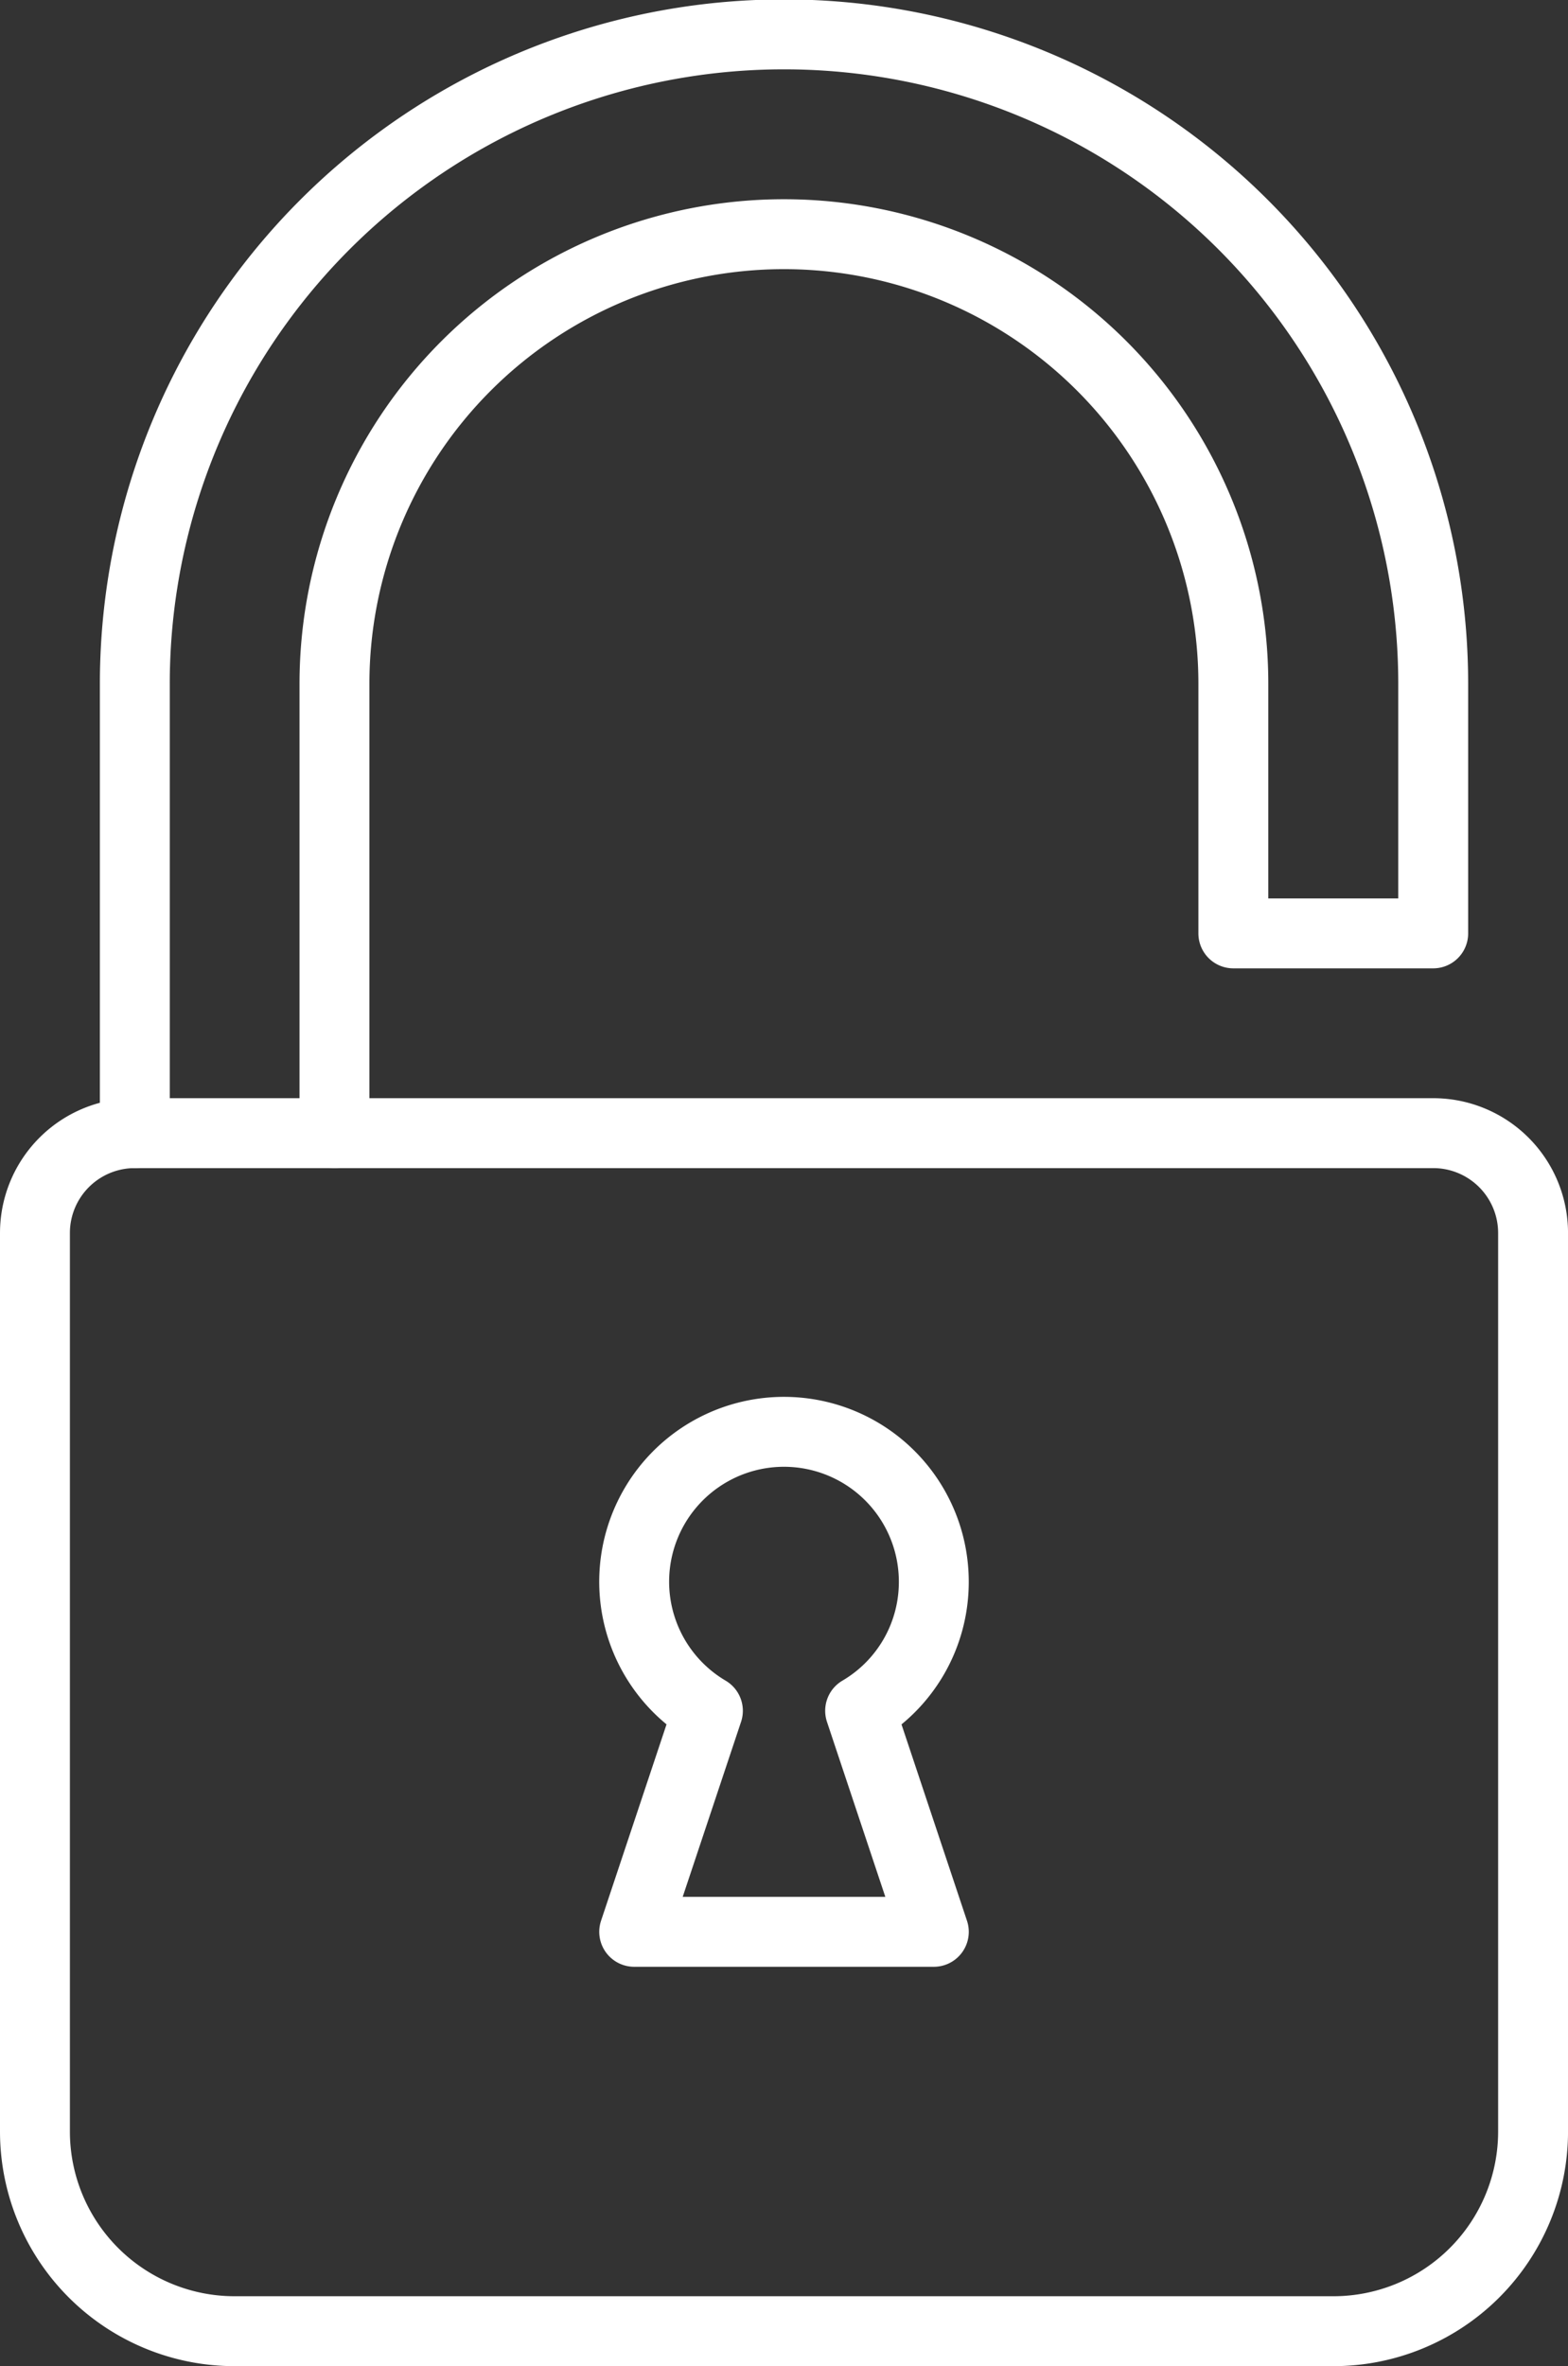
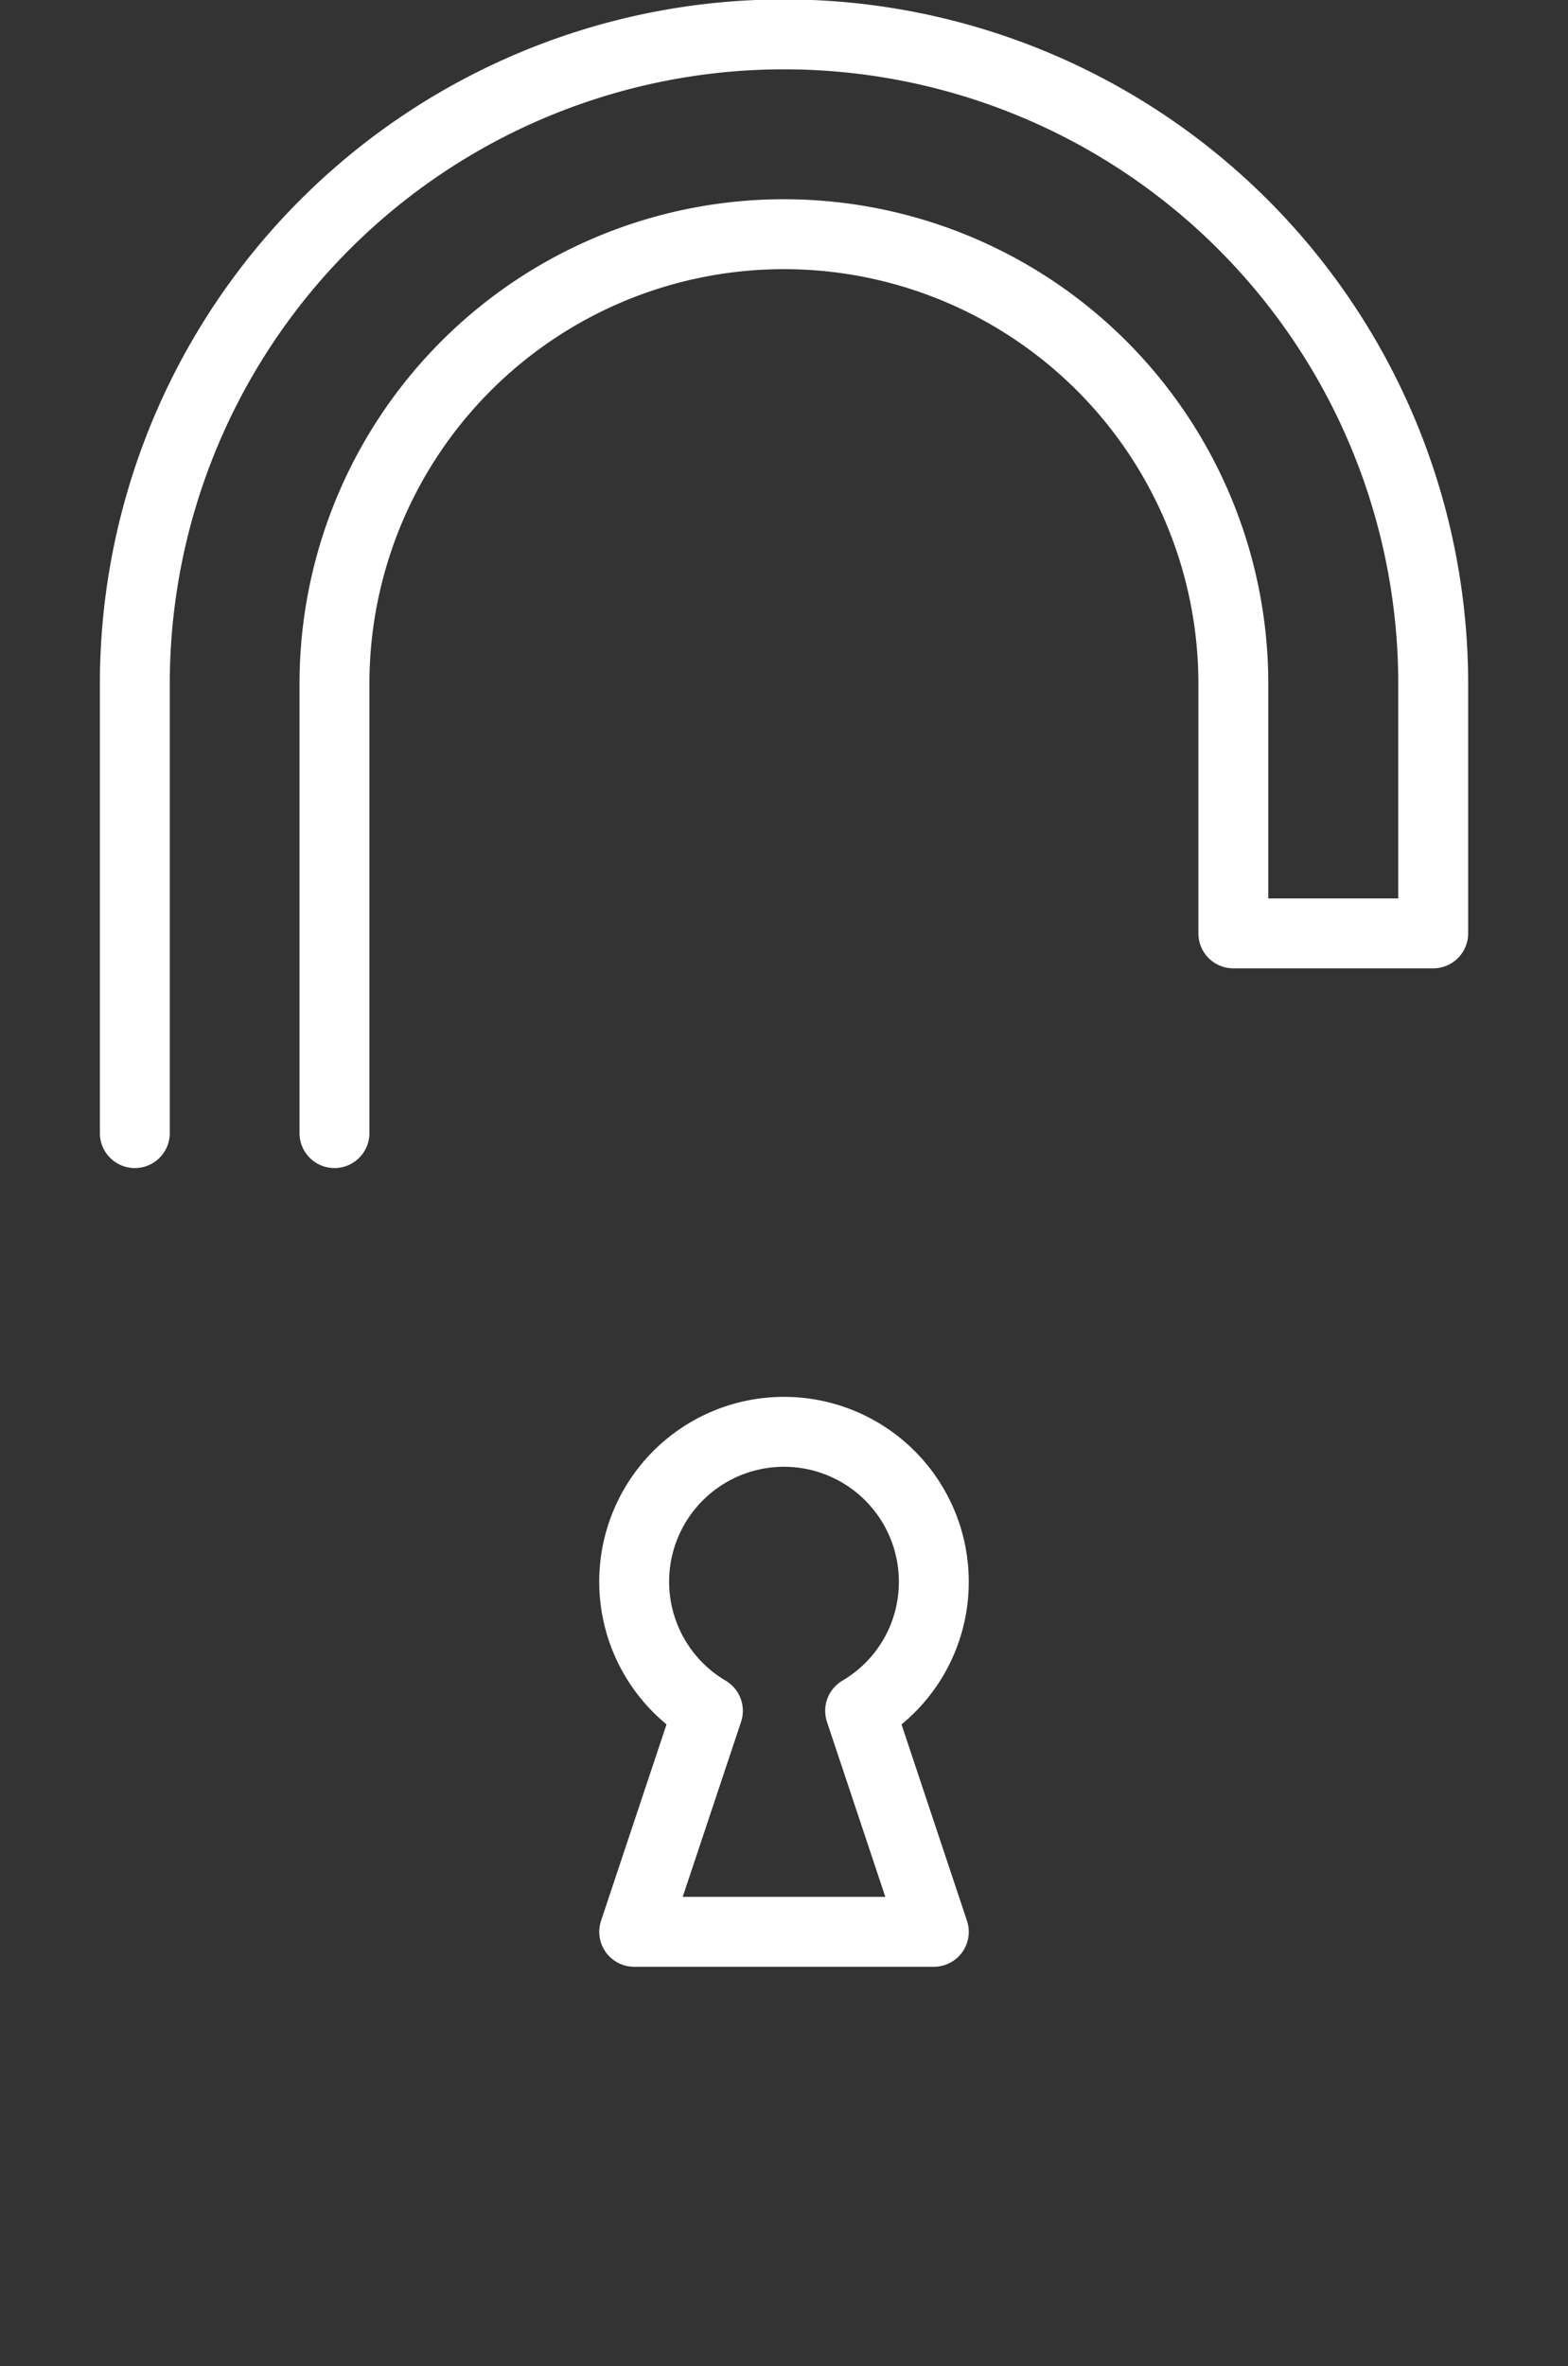
<svg xmlns="http://www.w3.org/2000/svg" width="58.999" height="89" viewBox="0 0 58.999 89">
  <rect x="0" y="0" width="58.999" height="89" fill="#333333" stroke="none" />
  <g id="Vector_Smart_Object" data-name="Vector Smart Object" transform="translate(-3082.093 -3785.88)">
    <g id="Group_54" data-name="Group 54">
      <path id="Path_117" data-name="Path 117" d="M3087.166,3828.5v-16.9a24.427,24.427,0,0,1,48.854,0v9.388H3128.5V3811.6a16.911,16.911,0,0,0-33.822,0v16.9" fill="none" stroke="#fff" stroke-linecap="round" stroke-linejoin="round" stroke-width="2.63" />
-       <path id="Rectangle_35" data-name="Rectangle 35" d="M3.757,0H52.613a3.757,3.757,0,0,1,3.757,3.757V37.55a7.513,7.513,0,0,1-7.513,7.513H7.513A7.513,7.513,0,0,1,0,37.55V3.757A3.757,3.757,0,0,1,3.757,0Z" transform="translate(3083.408 3828.502)" fill="none" stroke="#fff" stroke-linecap="round" stroke-linejoin="round" stroke-width="2.63" />
      <path id="Path_118" data-name="Path 118" d="M3117.229,3845.4a5.637,5.637,0,1,0-8.5,4.829l-2.773,8.314h11.274l-2.773-8.314A5.614,5.614,0,0,0,3117.229,3845.4Z" fill="none" stroke="#fff" stroke-linecap="round" stroke-linejoin="round" stroke-width="2.63" />
    </g>
  </g>
</svg>